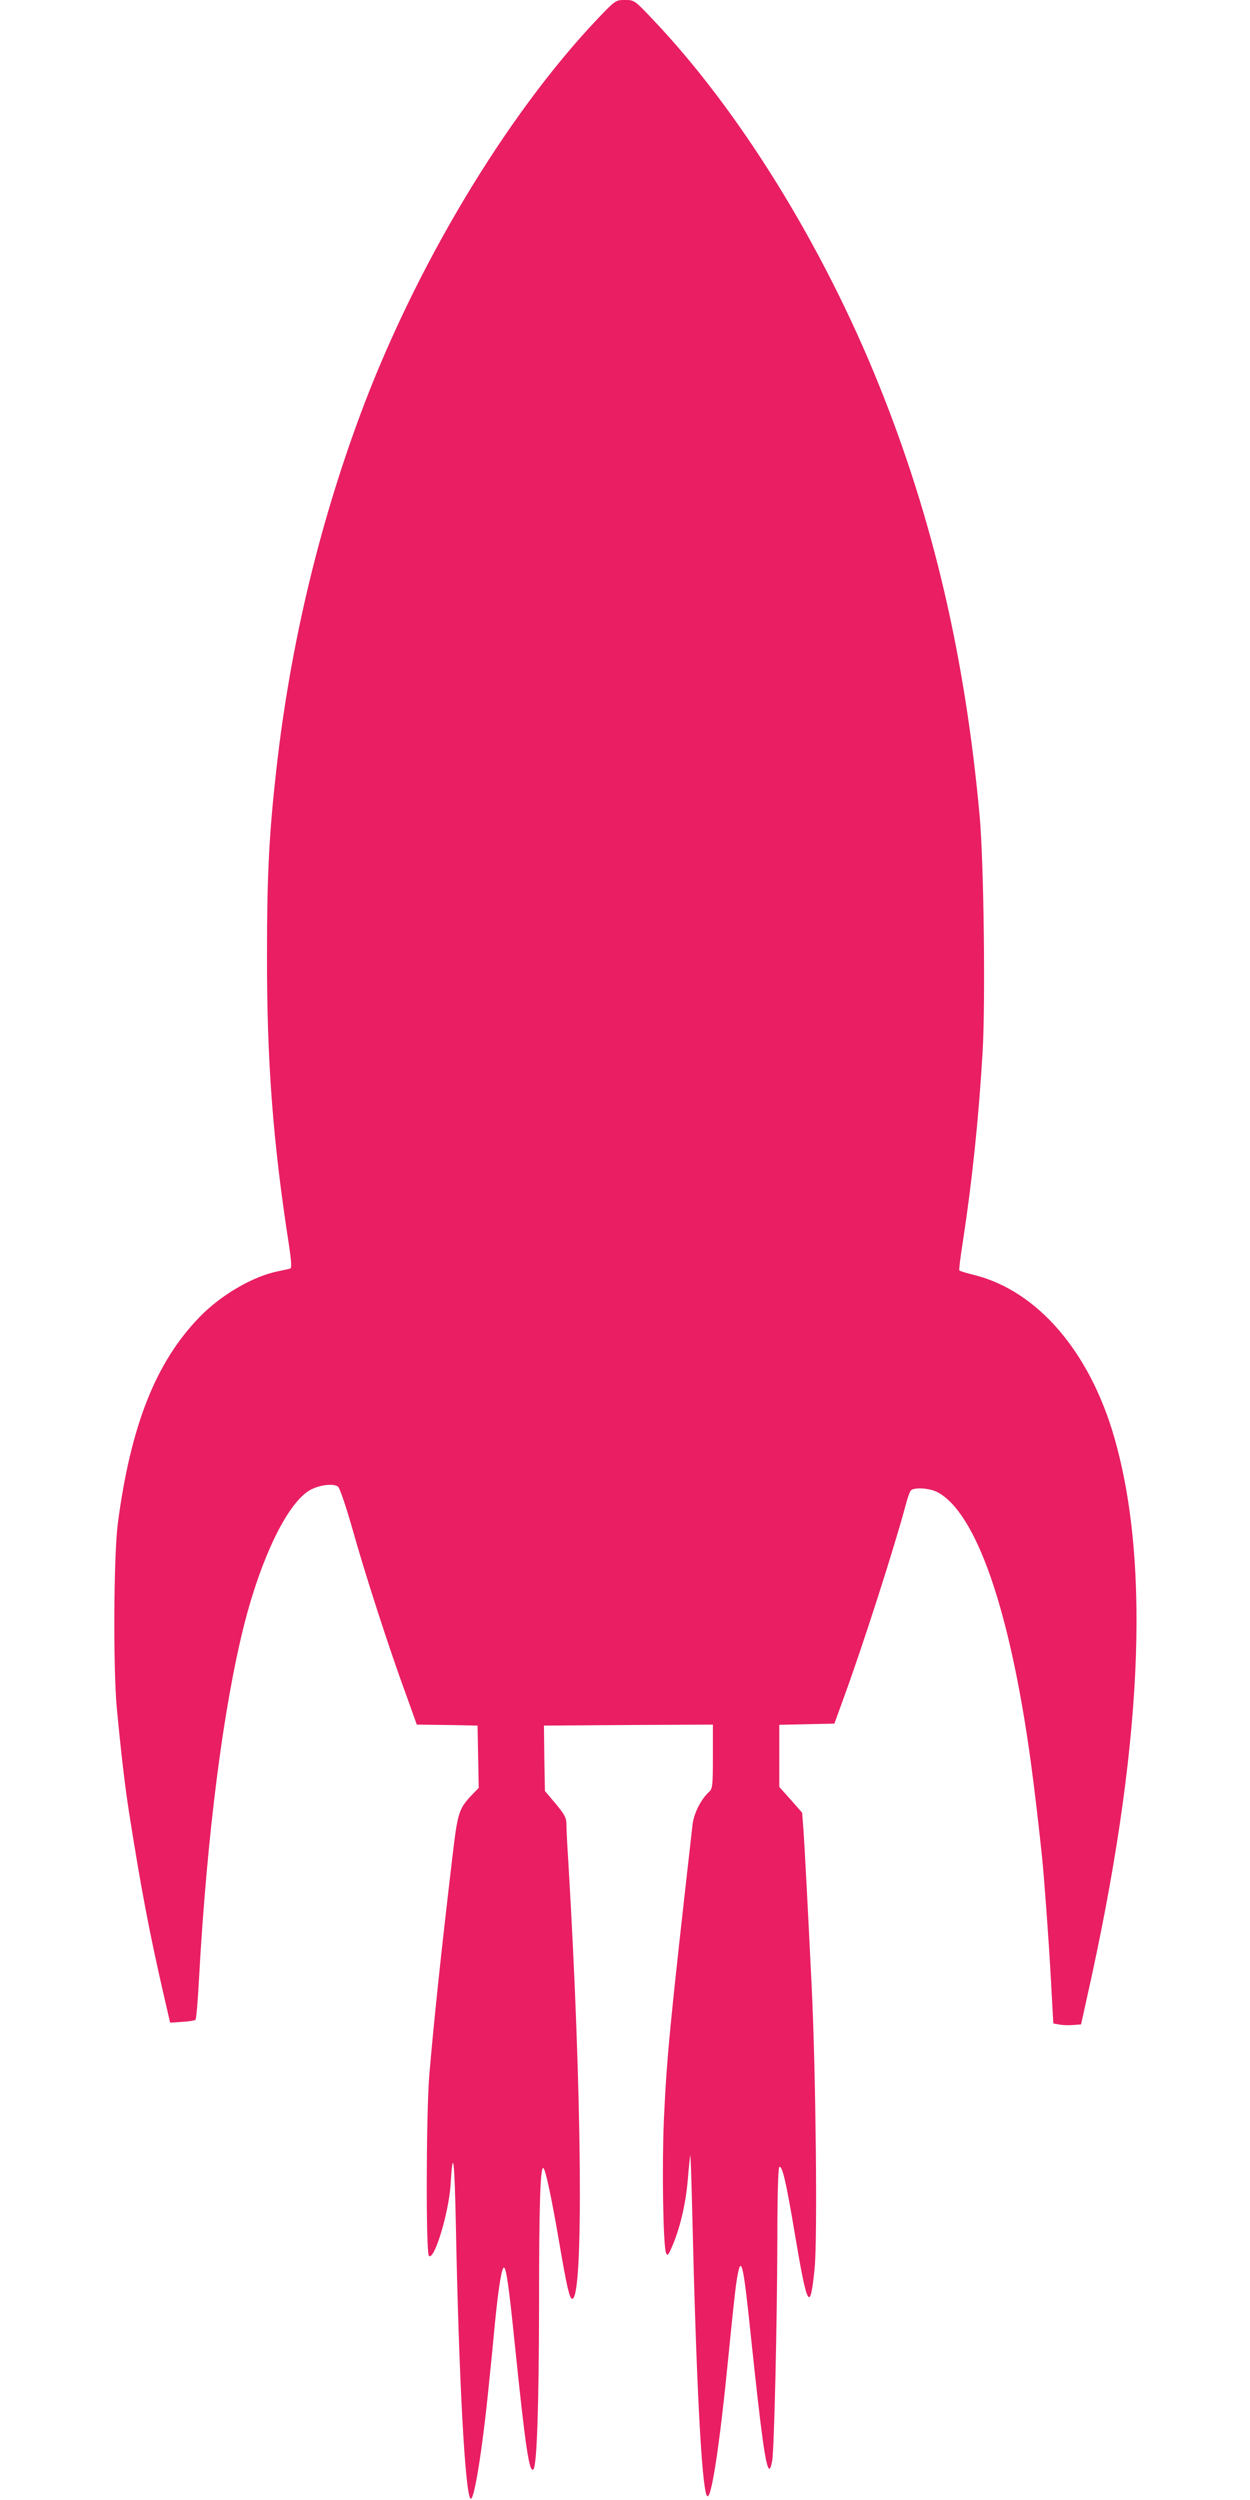
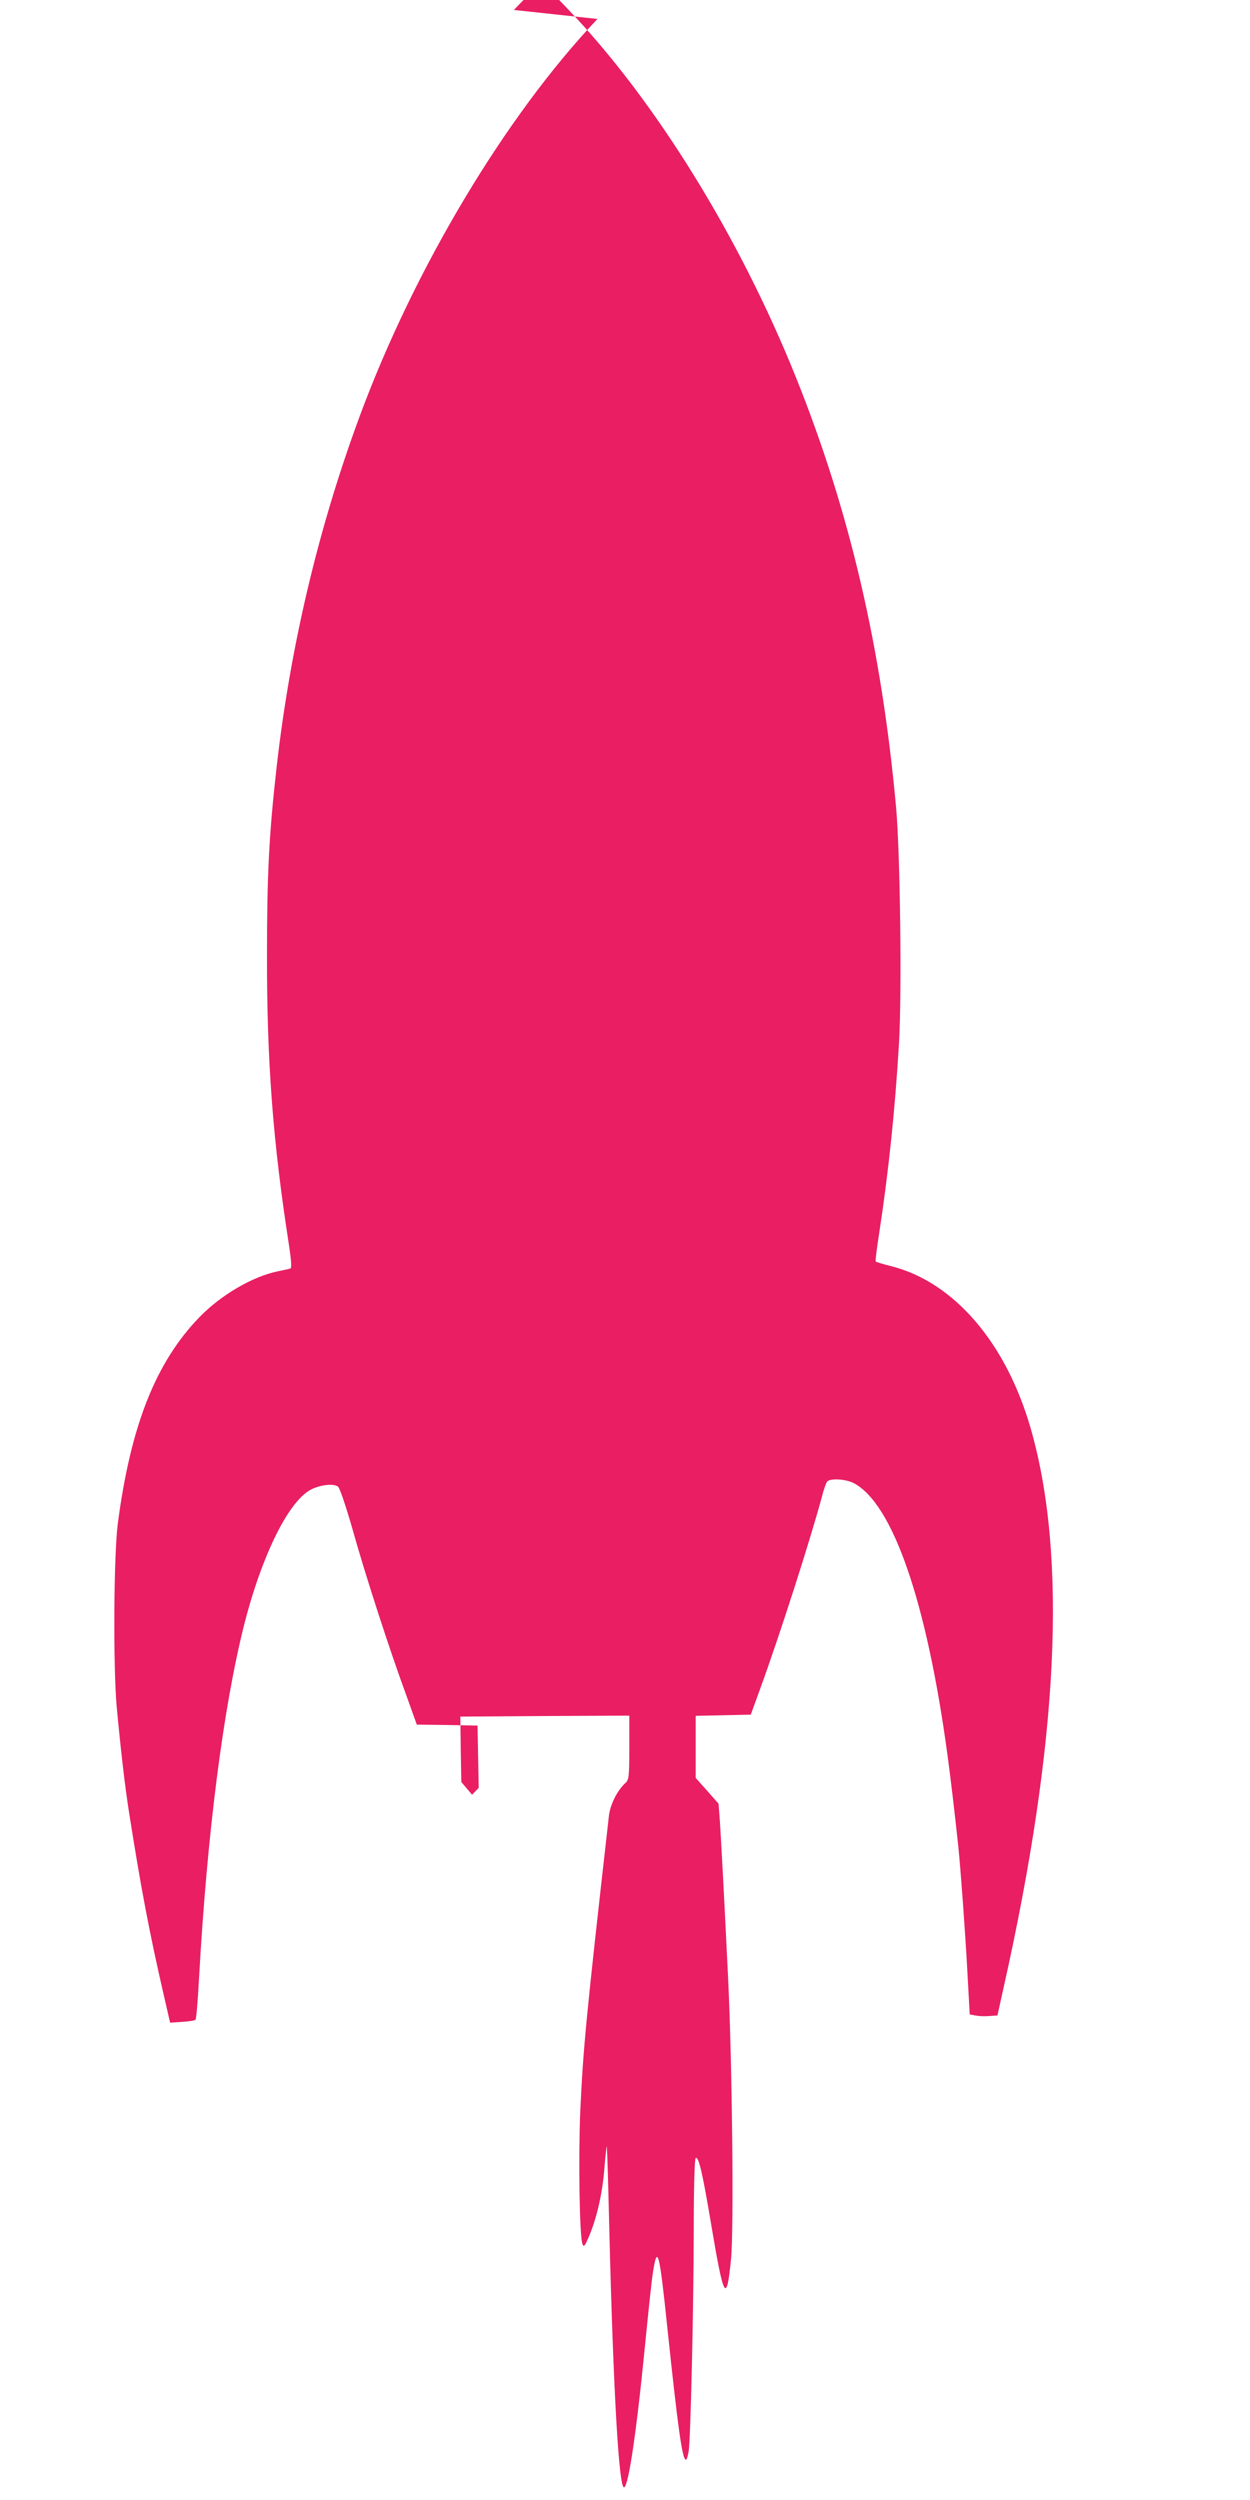
<svg xmlns="http://www.w3.org/2000/svg" version="1.0" width="640pt" height="1280pt" viewBox="0 0 640 1280" preserveAspectRatio="xMidYMid meet">
  <g transform="translate(0,1280) scale(0.1,-0.1)" fill="#e91e63" stroke="none">
-     <path d="M3059 12703 c-470 -496 -937 -1276 -1217 -2033 -213 -576 -356 -1182 -426 -1800 -38 -337 -49 -544 -49 -955 -1 -549 30 -960 113 -1493 12 -81 14 -115 6 -117 -6 -2 -35 -8 -63 -14 -128 -26 -290 -120 -400 -233 -225 -231 -354 -556 -420 -1060 -21 -164 -24 -740 -5 -943 22 -232 42 -402 62 -530 61 -388 104 -617 181 -951 l30 -130 62 4 c34 2 65 7 68 11 4 3 12 98 18 211 41 738 124 1388 232 1815 86 337 215 606 327 680 46 31 129 43 153 23 9 -7 41 -103 74 -218 62 -223 190 -619 276 -852 l53 -148 156 -2 155 -3 3 -159 3 -160 -34 -35 c-68 -72 -74 -90 -101 -321 -58 -490 -96 -853 -118 -1115 -16 -193 -18 -909 -2 -925 27 -27 102 221 111 365 12 197 20 133 27 -206 15 -780 47 -1374 75 -1402 18 -18 62 257 95 593 9 85 23 227 31 315 18 178 34 275 45 275 12 0 26 -101 55 -385 55 -536 75 -669 96 -648 18 18 28 322 29 833 0 511 6 710 21 710 11 0 43 -152 83 -386 38 -222 52 -284 66 -284 59 0 50 1061 -20 2235 -6 88 -10 177 -10 197 0 31 -10 49 -55 103 l-55 65 -3 167 -2 168 433 3 432 2 0 -163 c0 -151 -2 -165 -20 -182 -41 -37 -77 -109 -84 -165 -117 -1034 -132 -1188 -147 -1515 -10 -238 -4 -640 11 -680 7 -17 11 -13 30 30 41 94 70 217 81 339 5 66 12 126 13 131 2 6 6 -120 10 -280 20 -866 48 -1415 75 -1463 21 -37 65 250 111 718 17 173 35 344 41 379 23 147 33 110 74 -285 54 -511 76 -674 95 -674 4 0 10 19 14 43 10 66 25 714 26 1124 0 224 4 374 10 378 15 9 35 -75 80 -345 64 -380 78 -404 101 -172 15 151 6 998 -15 1437 -21 433 -35 692 -42 802 l-7 92 -58 66 -59 66 0 159 0 159 141 3 141 3 49 135 c100 274 256 761 315 980 9 36 21 71 27 78 14 18 93 14 135 -7 201 -104 375 -609 481 -1392 17 -125 38 -304 56 -474 11 -107 35 -430 46 -637 l12 -218 32 -6 c17 -3 49 -4 70 -2 l40 3 32 145 c281 1253 327 2204 138 2861 -126 438 -392 748 -713 830 -41 10 -77 21 -80 24 -3 2 5 66 17 142 49 319 82 639 102 977 15 262 6 971 -15 1206 -74 815 -238 1519 -514 2205 -289 719 -720 1416 -1166 1882 -87 92 -89 93 -136 93 -48 0 -49 -1 -141 -97z" />
+     <path d="M3059 12703 c-470 -496 -937 -1276 -1217 -2033 -213 -576 -356 -1182 -426 -1800 -38 -337 -49 -544 -49 -955 -1 -549 30 -960 113 -1493 12 -81 14 -115 6 -117 -6 -2 -35 -8 -63 -14 -128 -26 -290 -120 -400 -233 -225 -231 -354 -556 -420 -1060 -21 -164 -24 -740 -5 -943 22 -232 42 -402 62 -530 61 -388 104 -617 181 -951 l30 -130 62 4 c34 2 65 7 68 11 4 3 12 98 18 211 41 738 124 1388 232 1815 86 337 215 606 327 680 46 31 129 43 153 23 9 -7 41 -103 74 -218 62 -223 190 -619 276 -852 l53 -148 156 -2 155 -3 3 -159 3 -160 -34 -35 l-55 65 -3 167 -2 168 433 3 432 2 0 -163 c0 -151 -2 -165 -20 -182 -41 -37 -77 -109 -84 -165 -117 -1034 -132 -1188 -147 -1515 -10 -238 -4 -640 11 -680 7 -17 11 -13 30 30 41 94 70 217 81 339 5 66 12 126 13 131 2 6 6 -120 10 -280 20 -866 48 -1415 75 -1463 21 -37 65 250 111 718 17 173 35 344 41 379 23 147 33 110 74 -285 54 -511 76 -674 95 -674 4 0 10 19 14 43 10 66 25 714 26 1124 0 224 4 374 10 378 15 9 35 -75 80 -345 64 -380 78 -404 101 -172 15 151 6 998 -15 1437 -21 433 -35 692 -42 802 l-7 92 -58 66 -59 66 0 159 0 159 141 3 141 3 49 135 c100 274 256 761 315 980 9 36 21 71 27 78 14 18 93 14 135 -7 201 -104 375 -609 481 -1392 17 -125 38 -304 56 -474 11 -107 35 -430 46 -637 l12 -218 32 -6 c17 -3 49 -4 70 -2 l40 3 32 145 c281 1253 327 2204 138 2861 -126 438 -392 748 -713 830 -41 10 -77 21 -80 24 -3 2 5 66 17 142 49 319 82 639 102 977 15 262 6 971 -15 1206 -74 815 -238 1519 -514 2205 -289 719 -720 1416 -1166 1882 -87 92 -89 93 -136 93 -48 0 -49 -1 -141 -97z" />
  </g>
</svg>